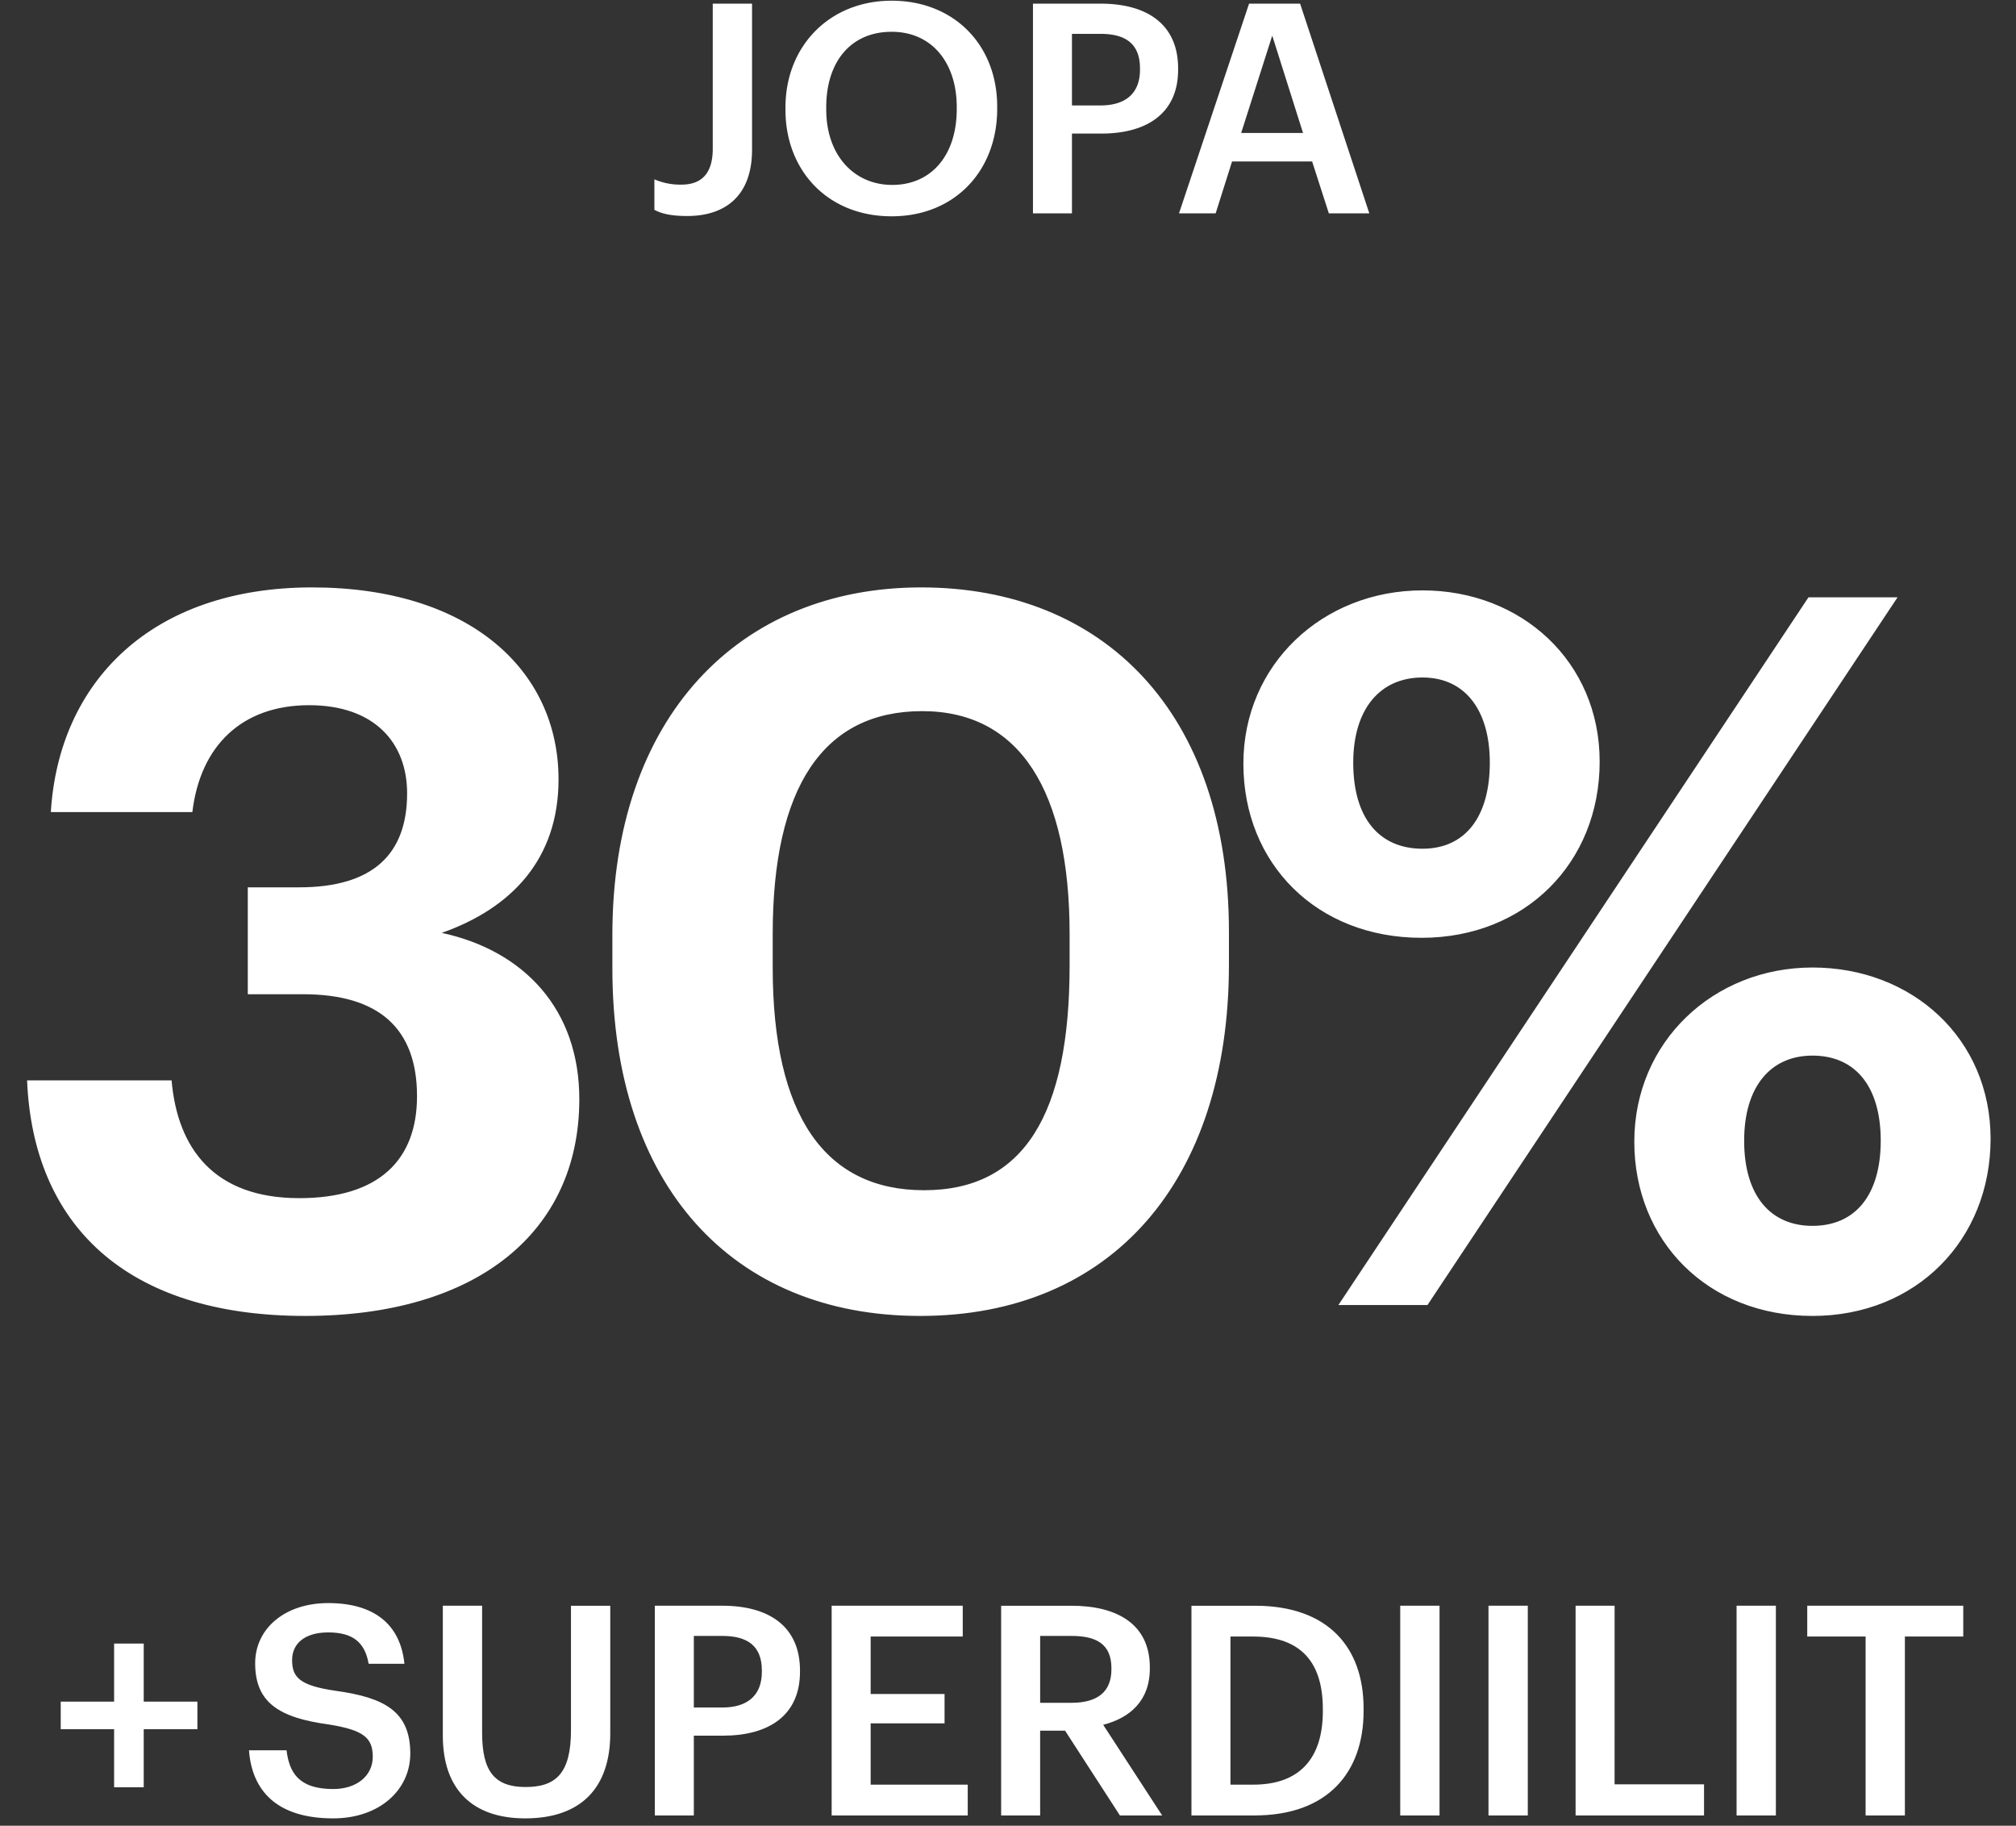
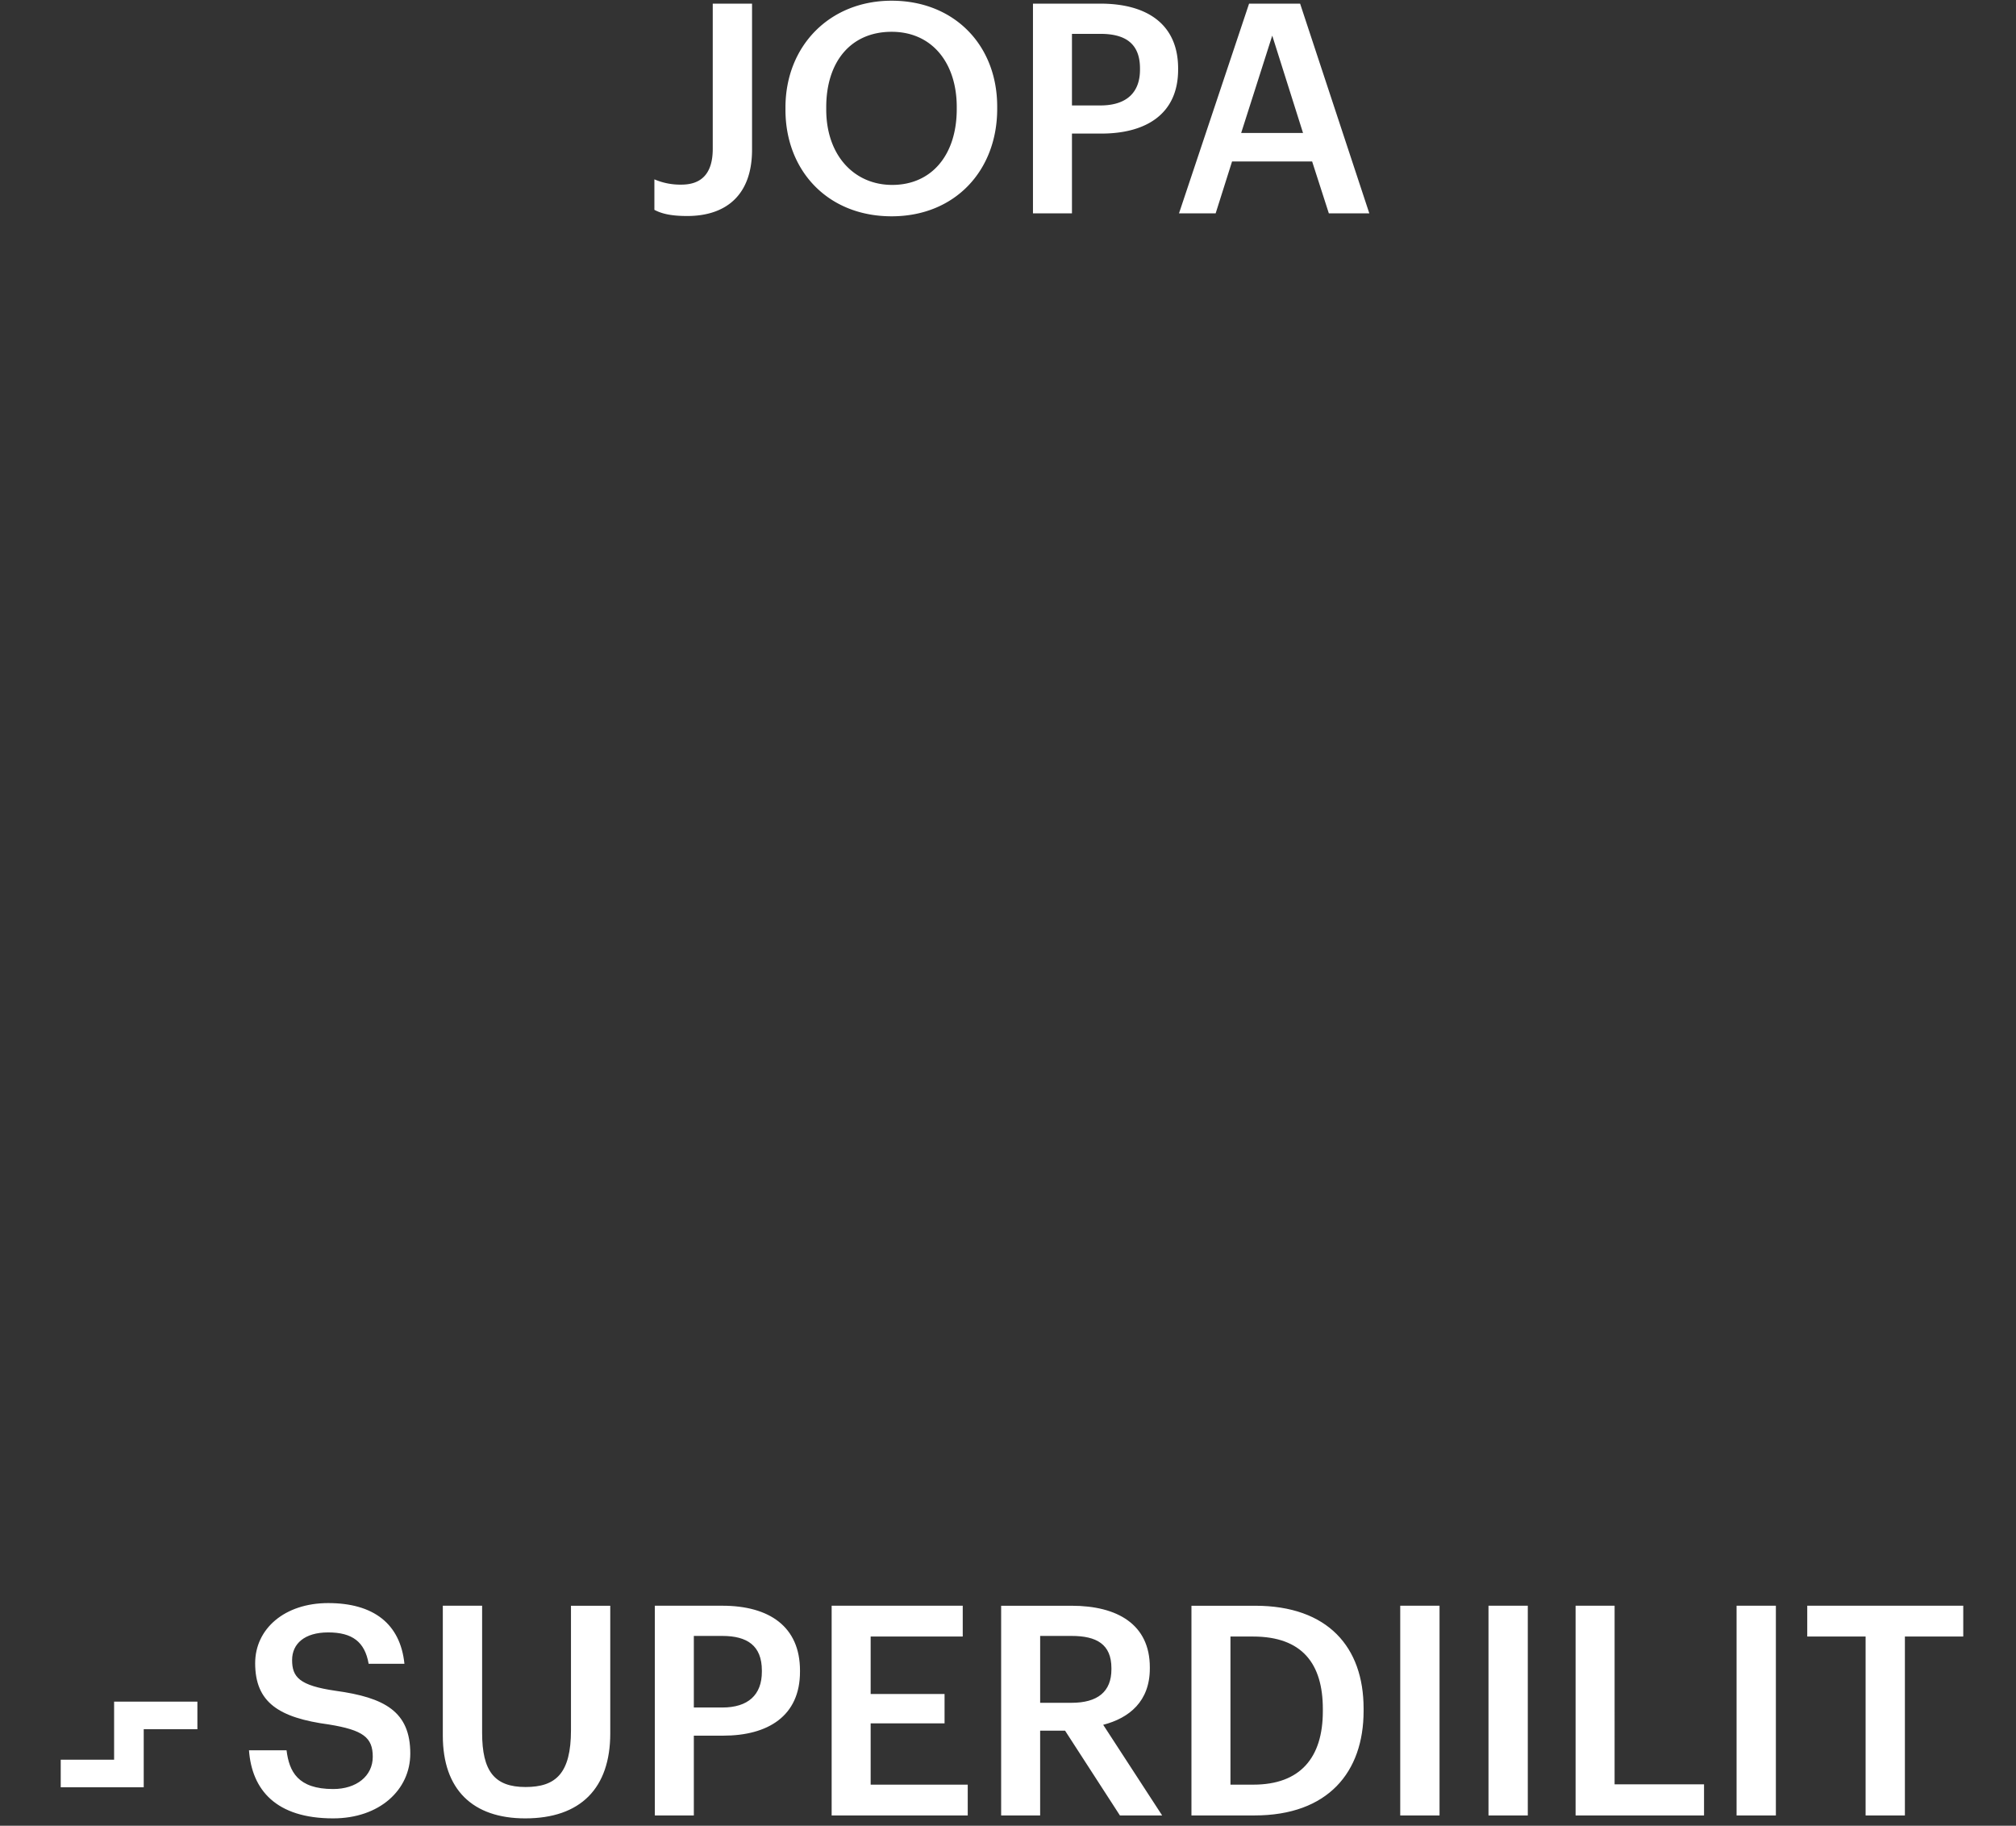
<svg xmlns="http://www.w3.org/2000/svg" width="550" height="498" viewBox="0 0 550 498">
  <rect x="0" y="0" width="550" height="498" fill="#333333" stroke="none" />
  <defs>
    <style>
      .cls-1 {
        fill: #fff;
        fill-rule: evenodd;
      }
    </style>
  </defs>
  <g id="RABATT-SUPER-30">
-     <path id="_Superdiilit" data-name="+Superdiilit" class="cls-1" d="M31.13,487.519h8.081V471.677H53.852v-7.521H39.211V448.314H31.13v15.842H16.568v7.521H31.13v15.842ZM90.891,496c12.641,0,21.042-7.761,21.042-17.682,0-11.441-6.961-15.282-20.4-17.122-9.921-1.44-11.841-3.761-11.841-8.4,0-4.4,3.36-7.521,9.841-7.521,6.561,0,10,2.56,11.042,8.561h9.761c-1.12-10.961-8.481-16.562-20.8-16.562-11.921,0-19.922,7.041-19.922,16.4,0,10.721,6.481,14.882,20.162,16.722,9.281,1.52,11.921,3.52,11.921,8.8s-4.481,8.8-10.8,8.8c-9.681,0-12-4.8-12.722-10.561H67.928C68.728,488.239,75.289,496,90.891,496Zm52.4,0c15.122,0,23.2-8.241,23.2-23.2v-34.8H155.772v33.924c0,11.842-4.16,15.522-12.4,15.522-8.481,0-11.842-4.32-11.842-14.8V437.993H120.808v35.444C120.808,488.159,128.969,496,143.291,496Zm35.357-.8H189.29V473.437h8c12.241,0,20.962-5.36,20.962-17.442v-0.32c0-12-8.4-17.682-21.2-17.682h-18.4V495.2Zm10.642-29.444V446.234h7.76c6.8,0,10.8,2.64,10.8,9.441V456c0,6.321-3.761,9.761-10.8,9.761h-7.76Zm37.6,29.444h37.125v-8.4H237.53V470.077h20.162v-8H237.53V446.394h25.123v-8.4H226.888V495.2Zm46.24,0H283.77V472.077h6.8L305.532,495.2h11.522l-16.082-24.723c7.12-1.84,12.721-6.4,12.721-15.362V454.8c0-11.681-8.8-16.8-21.362-16.8h-19.2V495.2Zm10.642-30.724V446.234h8.561c6.8,0,10.881,2.24,10.881,8.8v0.32c0,6.081-3.761,9.121-10.881,9.121H283.77ZM325.048,495.2h17.2c20.083,0,29.764-11.841,29.764-28.483V466c0-16.642-9.681-28-29.6-28H325.048V495.2Zm10.642-8.4v-40.4h6.16c13.442,0,19.043,7.441,19.043,19.762V466.8c0,12.641-6.161,20-18.963,20h-6.24Zm46.318,8.4H392.73V437.993H382.008V495.2Zm24.08,0H416.81V437.993H406.088V495.2Zm23.76,0h35.044v-8.481h-24.4V437.993H429.848V495.2Zm43.92,0H484.49V437.993H473.768V495.2Zm35.2,0h10.721V446.394h15.922v-8.4H493.048v8.4H508.97V495.2Z" />
-     <path id="Rabatt" class="cls-1" d="M83.258,358.949c46.98,0,74.79-22.951,74.79-59.131,0-24.57-15.12-40.5-37.53-45.36,19.17-6.75,31.86-20.25,31.86-41.85,0-30.24-24.84-52.38-67.23-52.38-44.01,0-69.12,25.92-71.28,61.29h38.61c2.16-18.09,13.5-29.16,31.86-29.16,17.82,0,26.73,10.26,26.73,24.03,0,16.47-9.18,25.65-29.43,25.65H67.6V271.2h15.12c20.79,0,31.05,9.45,31.05,27.81,0,17.28-10.26,27.81-32.13,27.81-23.22,0-33.21-13.5-34.83-32.13H7.388C9.008,333.838,34.118,358.949,83.258,358.949Zm167.778,0c52.11,0,84.24-36.721,84.24-95.851v-8.91c0-59.94-34.29-93.96-83.97-93.96s-84.24,35.37-84.24,94.77v9.18C167.066,323.308,199.736,358.949,251.036,358.949Zm1.08-34.291c-27,0-41.31-20.25-41.31-60.75v-9.18c0-39.96,13.77-60.75,40.77-60.75,26.73,0,40.23,21.87,40.23,60.75v8.64C291.806,303.868,279.386,324.658,252.116,324.658Zm135.7-68.85c28.35,0,48.6-20.52,48.6-48.06,0-27.27-21.33-46.71-48.33-46.71-27.27,0-48.87,20.25-48.87,47.25C339.218,235.558,359.2,255.808,387.818,255.808Zm-22.68,100.171h24.3l128.25-193.051h-24.3Zm22.95-124.471c-11.61,0-18.9-8.1-18.9-23.49,0-14.58,7.29-23.22,18.9-23.22s18.36,8.91,18.36,23.22C406.448,222.868,399.7,231.508,388.088,231.508Zm106.38,127.441c28.35,0,48.6-20.791,48.6-48.331,0-27.27-21.33-46.71-48.6-46.71-27,0-48.6,20.25-48.6,47.52C445.868,338.428,465.848,358.949,494.468,358.949Zm0-24.571c-11.34,0-18.63-8.1-18.63-23.22,0-14.85,7.29-23.22,18.63-23.22,11.88,0,18.63,8.64,18.63,23.22S506.348,334.378,494.468,334.378Z" />
+     <path id="_Superdiilit" data-name="+Superdiilit" class="cls-1" d="M31.13,487.519h8.081V471.677H53.852v-7.521H39.211H31.13v15.842H16.568v7.521H31.13v15.842ZM90.891,496c12.641,0,21.042-7.761,21.042-17.682,0-11.441-6.961-15.282-20.4-17.122-9.921-1.44-11.841-3.761-11.841-8.4,0-4.4,3.36-7.521,9.841-7.521,6.561,0,10,2.56,11.042,8.561h9.761c-1.12-10.961-8.481-16.562-20.8-16.562-11.921,0-19.922,7.041-19.922,16.4,0,10.721,6.481,14.882,20.162,16.722,9.281,1.52,11.921,3.52,11.921,8.8s-4.481,8.8-10.8,8.8c-9.681,0-12-4.8-12.722-10.561H67.928C68.728,488.239,75.289,496,90.891,496Zm52.4,0c15.122,0,23.2-8.241,23.2-23.2v-34.8H155.772v33.924c0,11.842-4.16,15.522-12.4,15.522-8.481,0-11.842-4.32-11.842-14.8V437.993H120.808v35.444C120.808,488.159,128.969,496,143.291,496Zm35.357-.8H189.29V473.437h8c12.241,0,20.962-5.36,20.962-17.442v-0.32c0-12-8.4-17.682-21.2-17.682h-18.4V495.2Zm10.642-29.444V446.234h7.76c6.8,0,10.8,2.64,10.8,9.441V456c0,6.321-3.761,9.761-10.8,9.761h-7.76Zm37.6,29.444h37.125v-8.4H237.53V470.077h20.162v-8H237.53V446.394h25.123v-8.4H226.888V495.2Zm46.24,0H283.77V472.077h6.8L305.532,495.2h11.522l-16.082-24.723c7.12-1.84,12.721-6.4,12.721-15.362V454.8c0-11.681-8.8-16.8-21.362-16.8h-19.2V495.2Zm10.642-30.724V446.234h8.561c6.8,0,10.881,2.24,10.881,8.8v0.32c0,6.081-3.761,9.121-10.881,9.121H283.77ZM325.048,495.2h17.2c20.083,0,29.764-11.841,29.764-28.483V466c0-16.642-9.681-28-29.6-28H325.048V495.2Zm10.642-8.4v-40.4h6.16c13.442,0,19.043,7.441,19.043,19.762V466.8c0,12.641-6.161,20-18.963,20h-6.24Zm46.318,8.4H392.73V437.993H382.008V495.2Zm24.08,0H416.81V437.993H406.088V495.2Zm23.76,0h35.044v-8.481h-24.4V437.993H429.848V495.2Zm43.92,0H484.49V437.993H473.768V495.2Zm35.2,0h10.721V446.394h15.922v-8.4H493.048v8.4H508.97V495.2Z" />
    <path id="Preamble" class="cls-1" d="M187.489,58.92c10.561,0,17.682-5.681,17.682-18.082V0.993H194.45V40.6c0,7.041-3.361,9.761-8.561,9.761a17.87,17.87,0,0,1-7.361-1.44V57.24C180.368,58.2,182.768,58.92,187.489,58.92ZM243.251,59c17.362,0,28.8-12.562,28.8-29.284v-0.64c0-16.8-11.762-28.883-28.8-28.883-16.962,0-28.963,12.4-28.963,29.124v0.64C214.288,46.439,225.729,59,243.251,59Zm0.16-8.561c-10.4,0-18-8.081-18-20.562v-0.64c0-12.321,6.641-20.563,17.842-20.563s17.763,8.721,17.763,20.483V29.8C261.014,42.2,254.213,50.439,243.411,50.439Zm38.4,7.761H292.45V36.437h8c12.241,0,20.962-5.361,20.962-17.442v-0.32c0-12-8.4-17.682-21.2-17.682h-18.4V58.2ZM292.45,28.756V9.234h7.76c6.8,0,10.8,2.64,10.8,9.441V19c0,6.321-3.761,9.761-10.8,9.761h-7.76Zm29.2,29.444h10l4.48-14.162h21.843L362.533,58.2h11.041L354.692,0.993H340.77ZM347.091,9.714l8.4,26.563H338.61Z" />
  </g>
</svg>